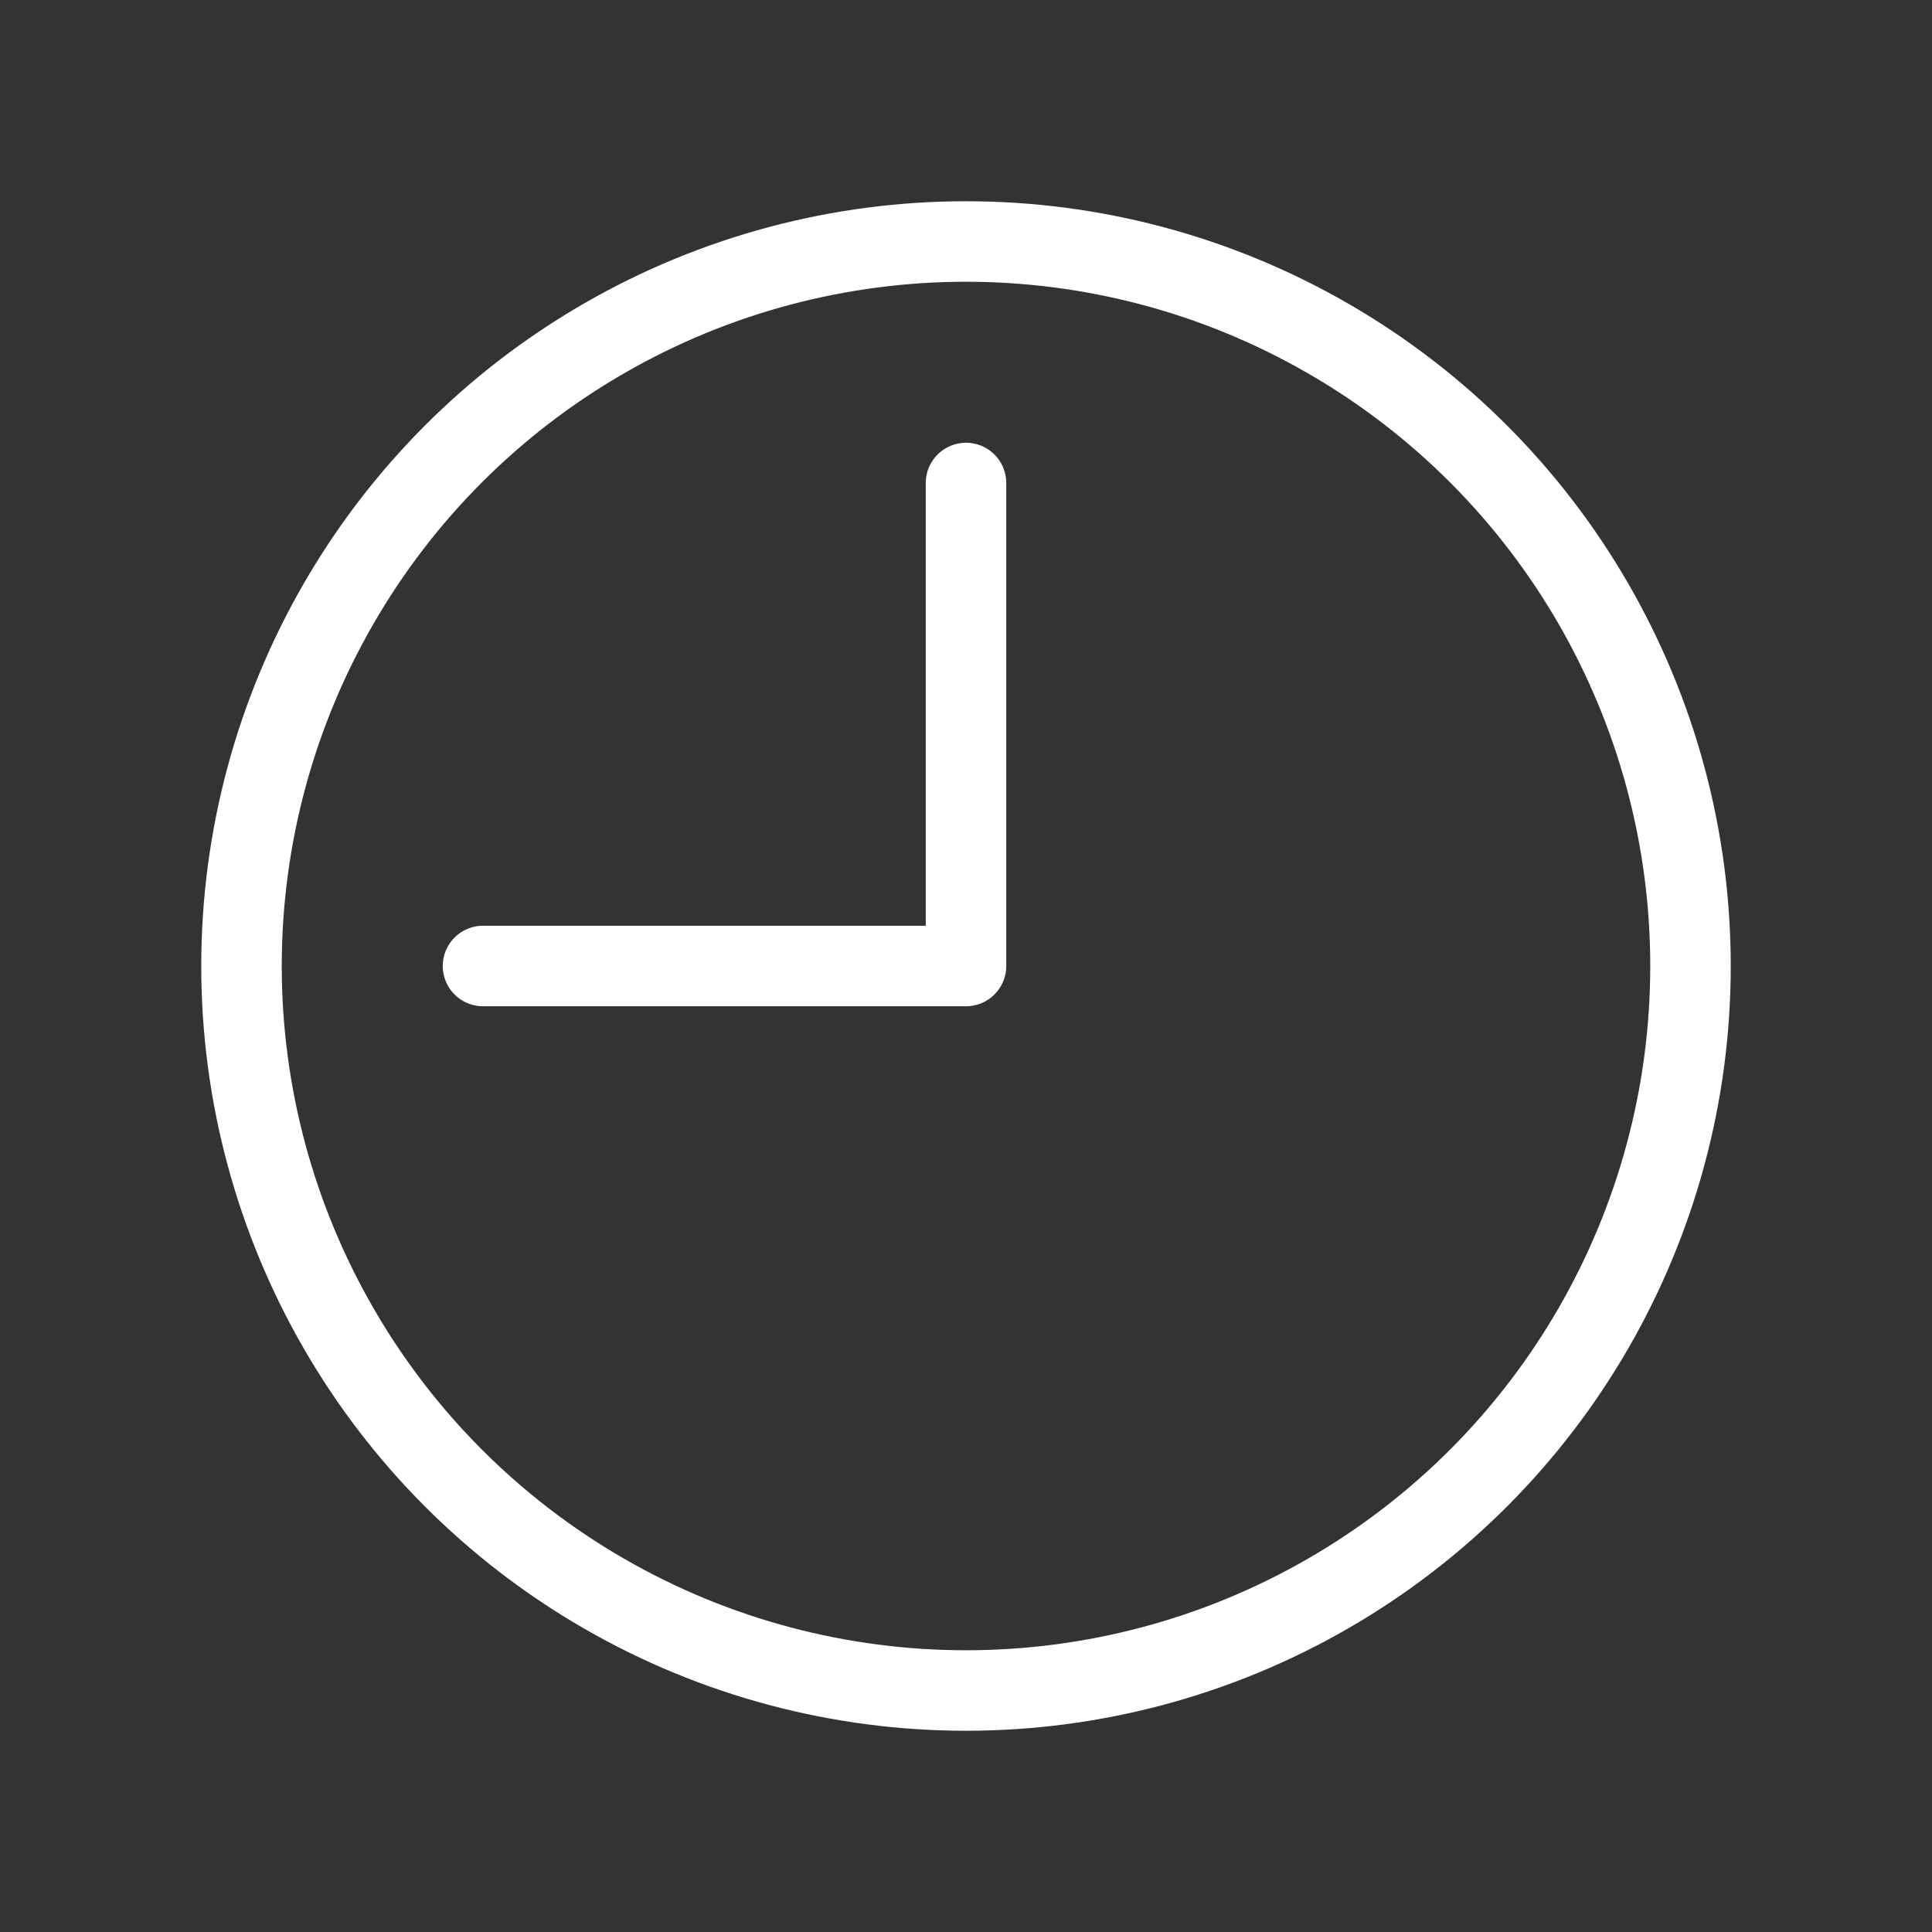
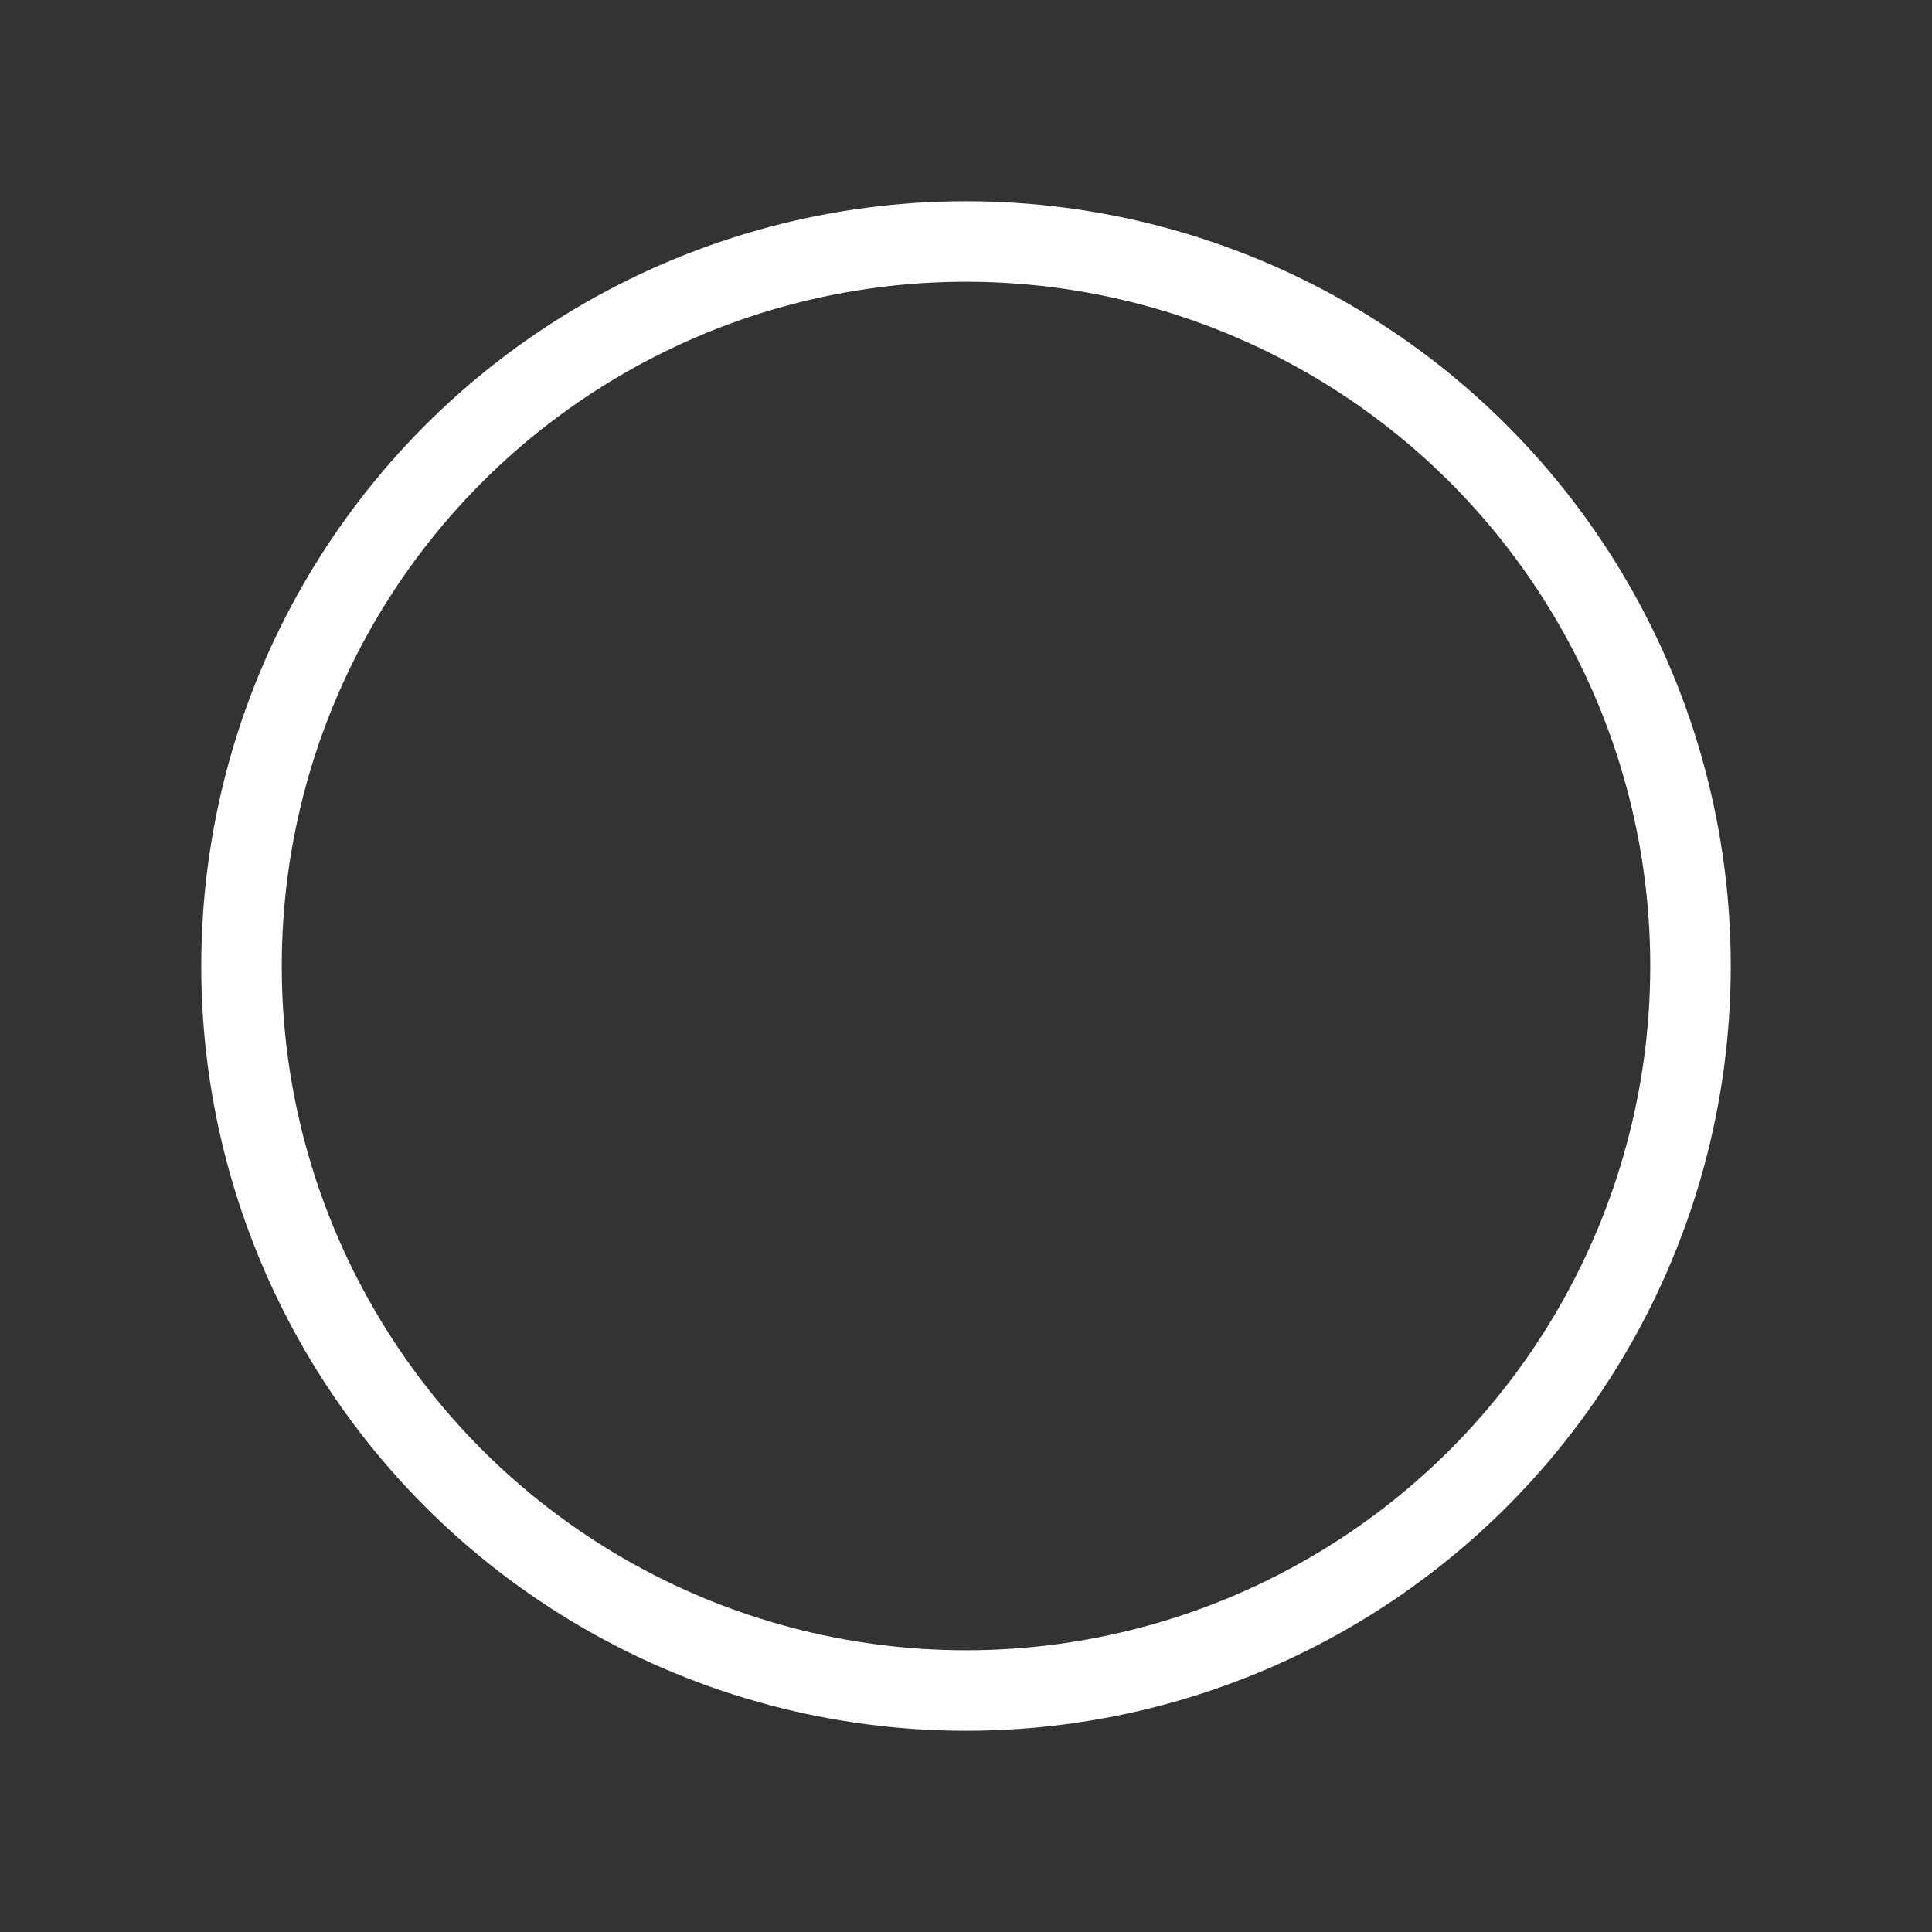
<svg xmlns="http://www.w3.org/2000/svg" width="50px" height="50px" viewBox="0 0 24 24" fill="none">
  <rect x="0" y="0" width="24" height="24" fill="#333333" stroke="none" />
  <rect width="24" height="24" fill="none" />
  <circle cx="12" cy="12" r="9" stroke="#fff" stroke-linecap="round" stroke-linejoin="round" />
-   <path d="M12 6V12H6" stroke="#fff" stroke-linecap="round" stroke-linejoin="round" />
</svg>